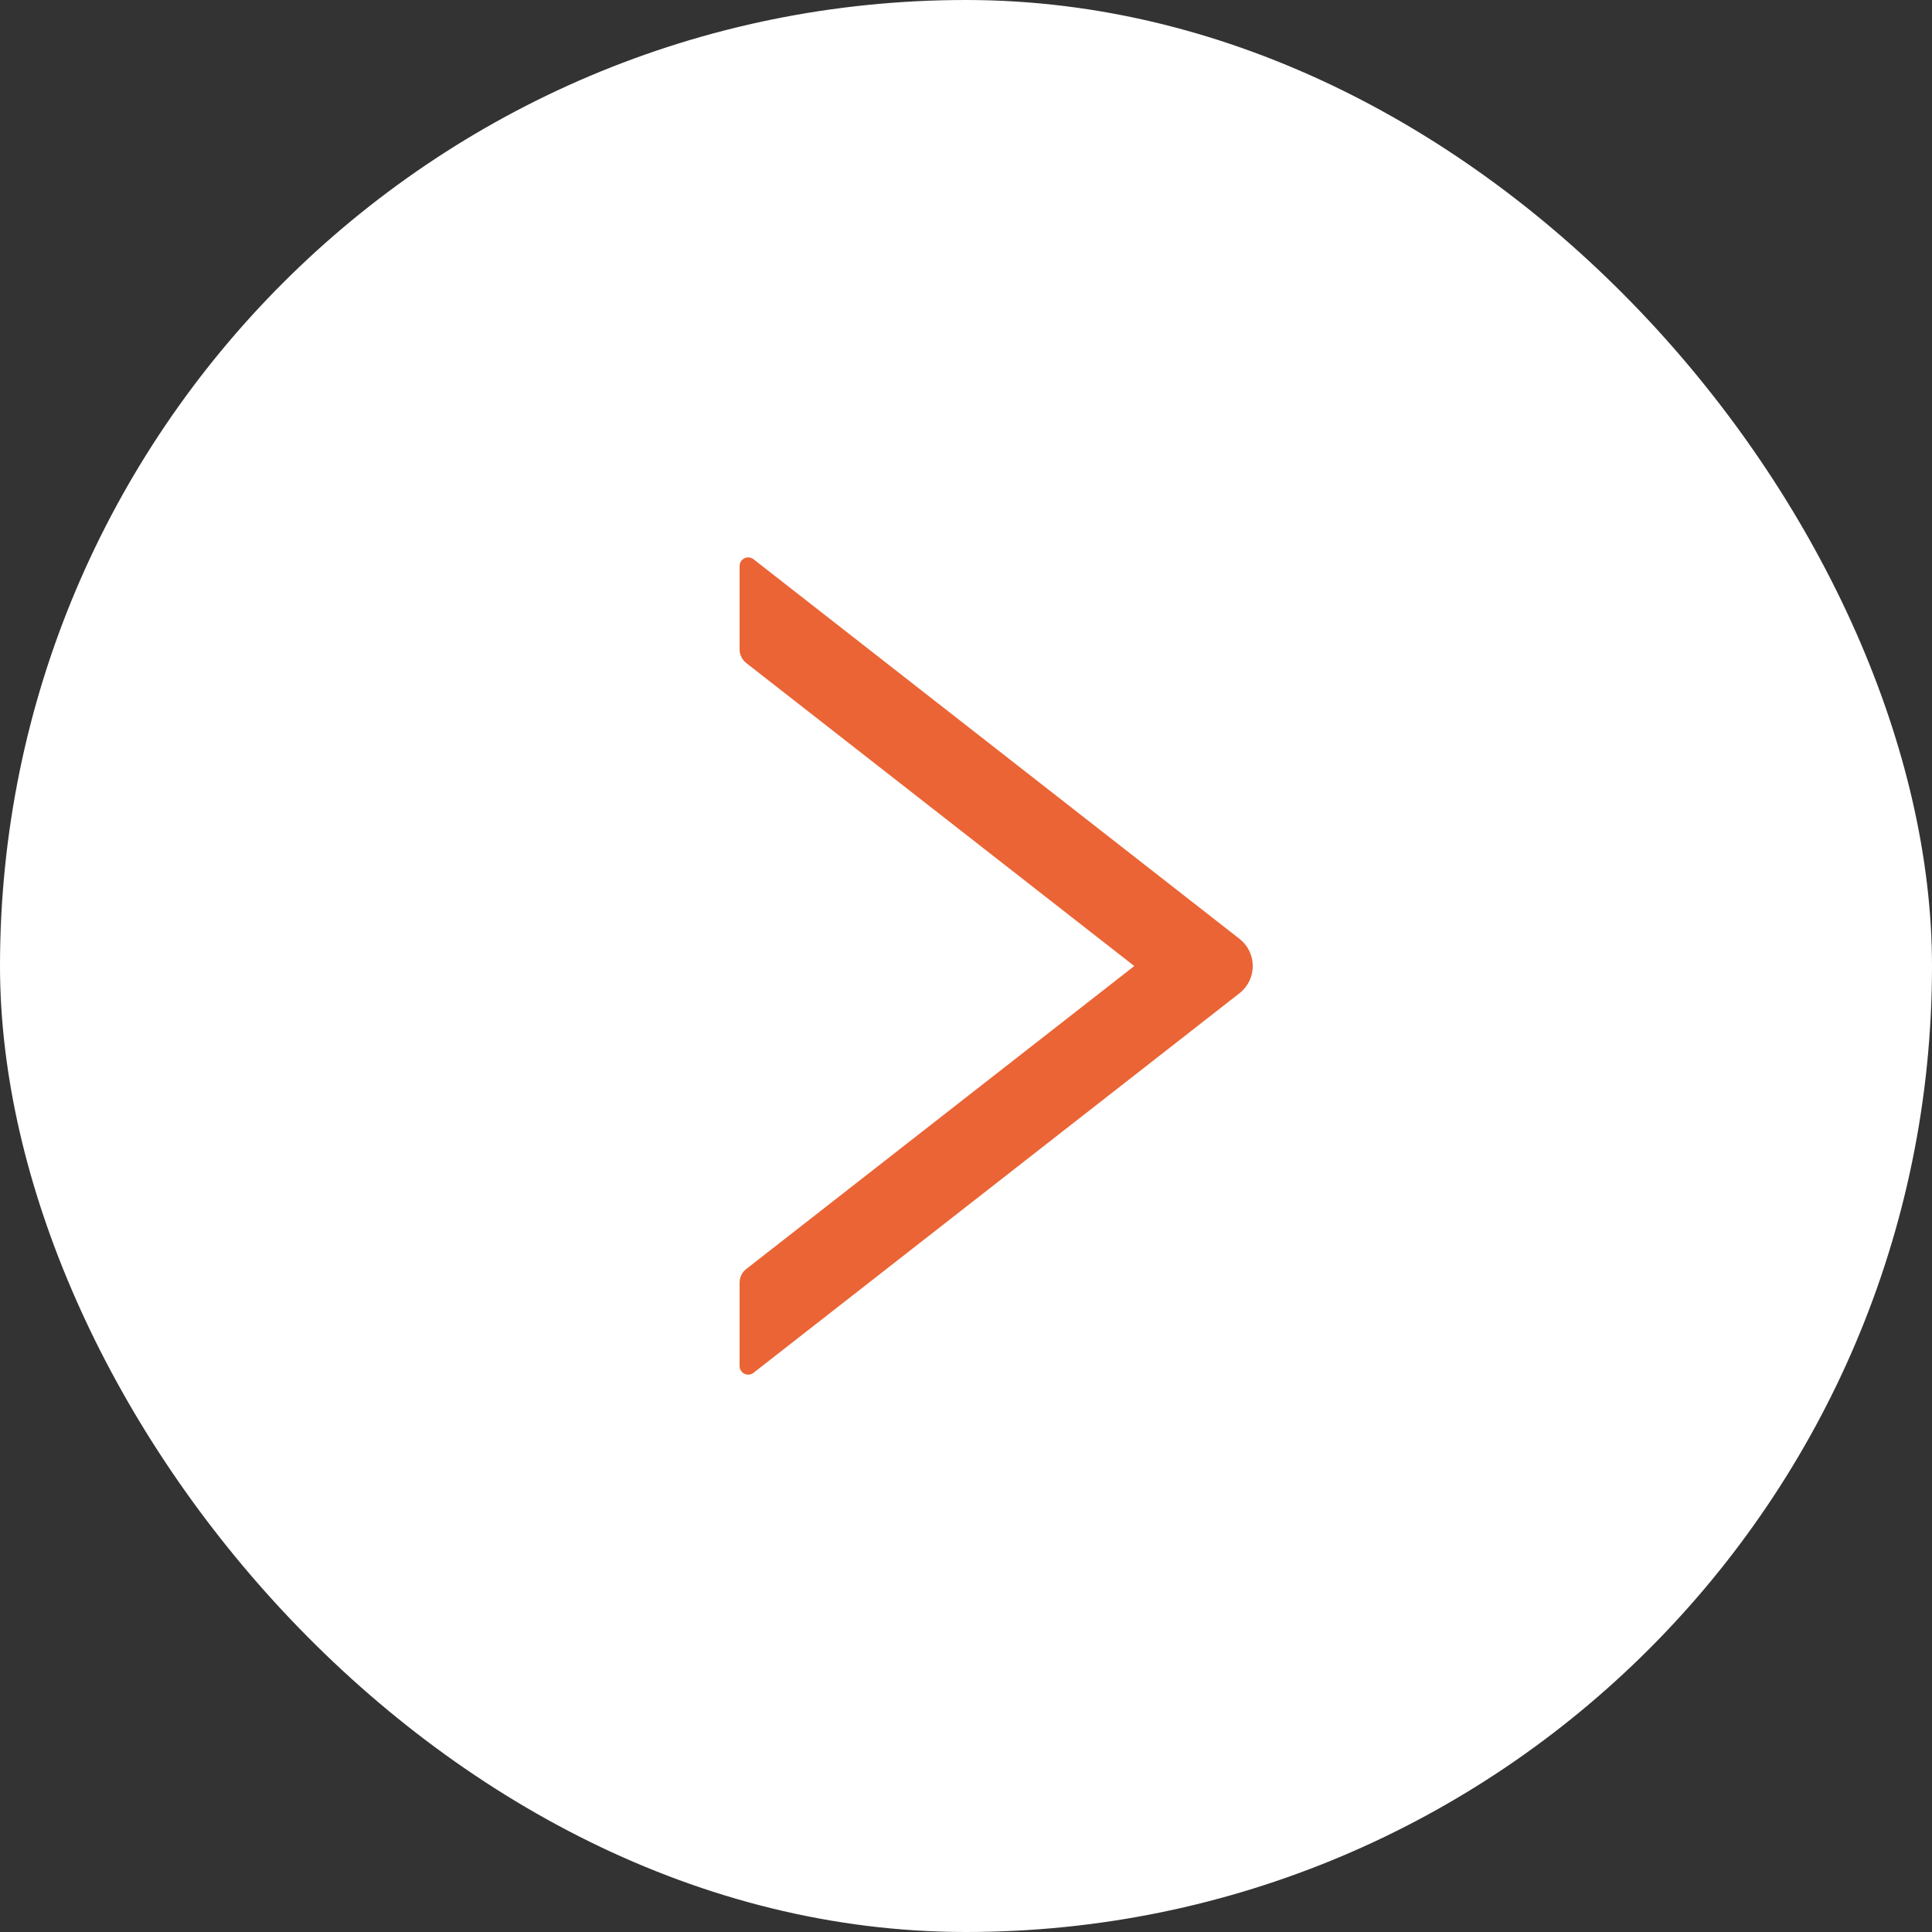
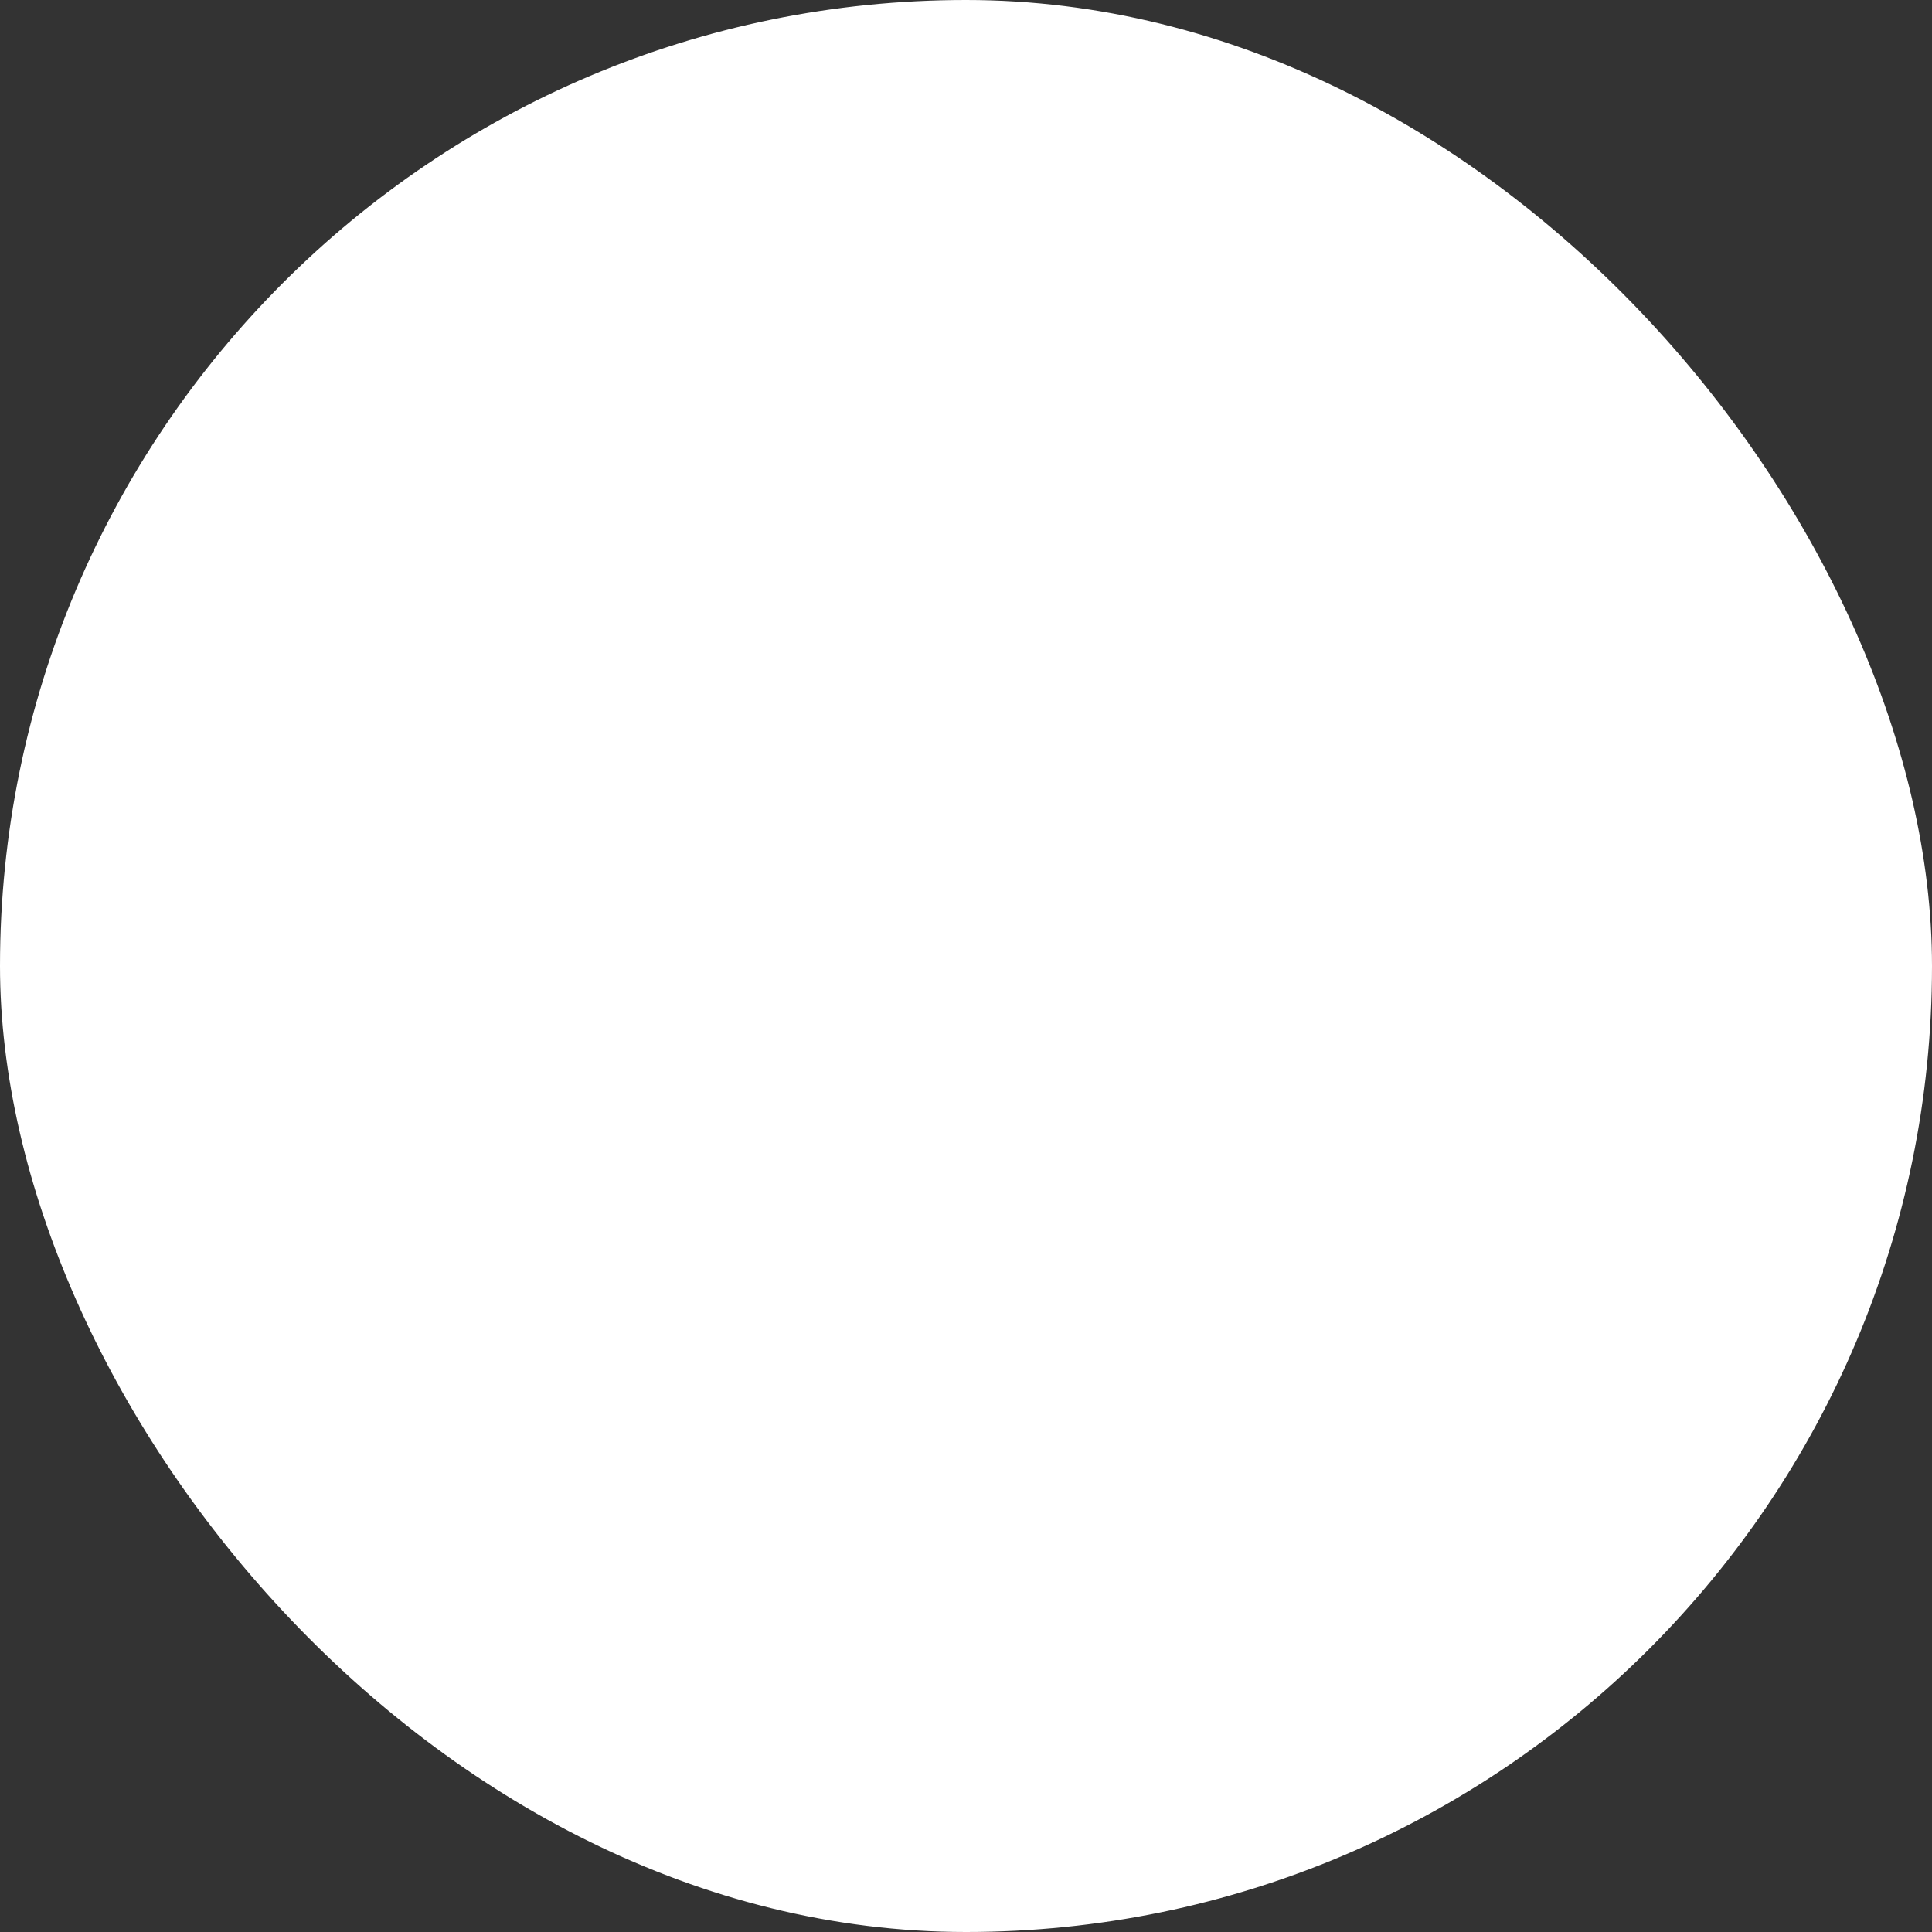
<svg xmlns="http://www.w3.org/2000/svg" width="48" height="48" viewBox="0 0 48 48" fill="none">
  <rect x="0" y="0" width="48" height="48" fill="#333333" stroke="none" />
  <rect width="48" height="48" rx="24" fill="white" />
-   <path d="M30.796 23.326L18.721 13.894C18.689 13.87 18.651 13.854 18.611 13.85C18.571 13.845 18.531 13.853 18.495 13.87C18.459 13.888 18.428 13.915 18.407 13.949C18.386 13.983 18.375 14.023 18.375 14.063V16.134C18.375 16.265 18.437 16.391 18.538 16.471L28.181 24.001L18.538 31.53C18.434 31.61 18.375 31.736 18.375 31.868V33.938C18.375 34.118 18.581 34.217 18.721 34.107L30.796 24.676C30.898 24.596 30.981 24.493 31.038 24.376C31.095 24.259 31.125 24.131 31.125 24.001C31.125 23.87 31.095 23.742 31.038 23.625C30.981 23.508 30.898 23.406 30.796 23.326Z" fill="#EB6435" />
</svg>